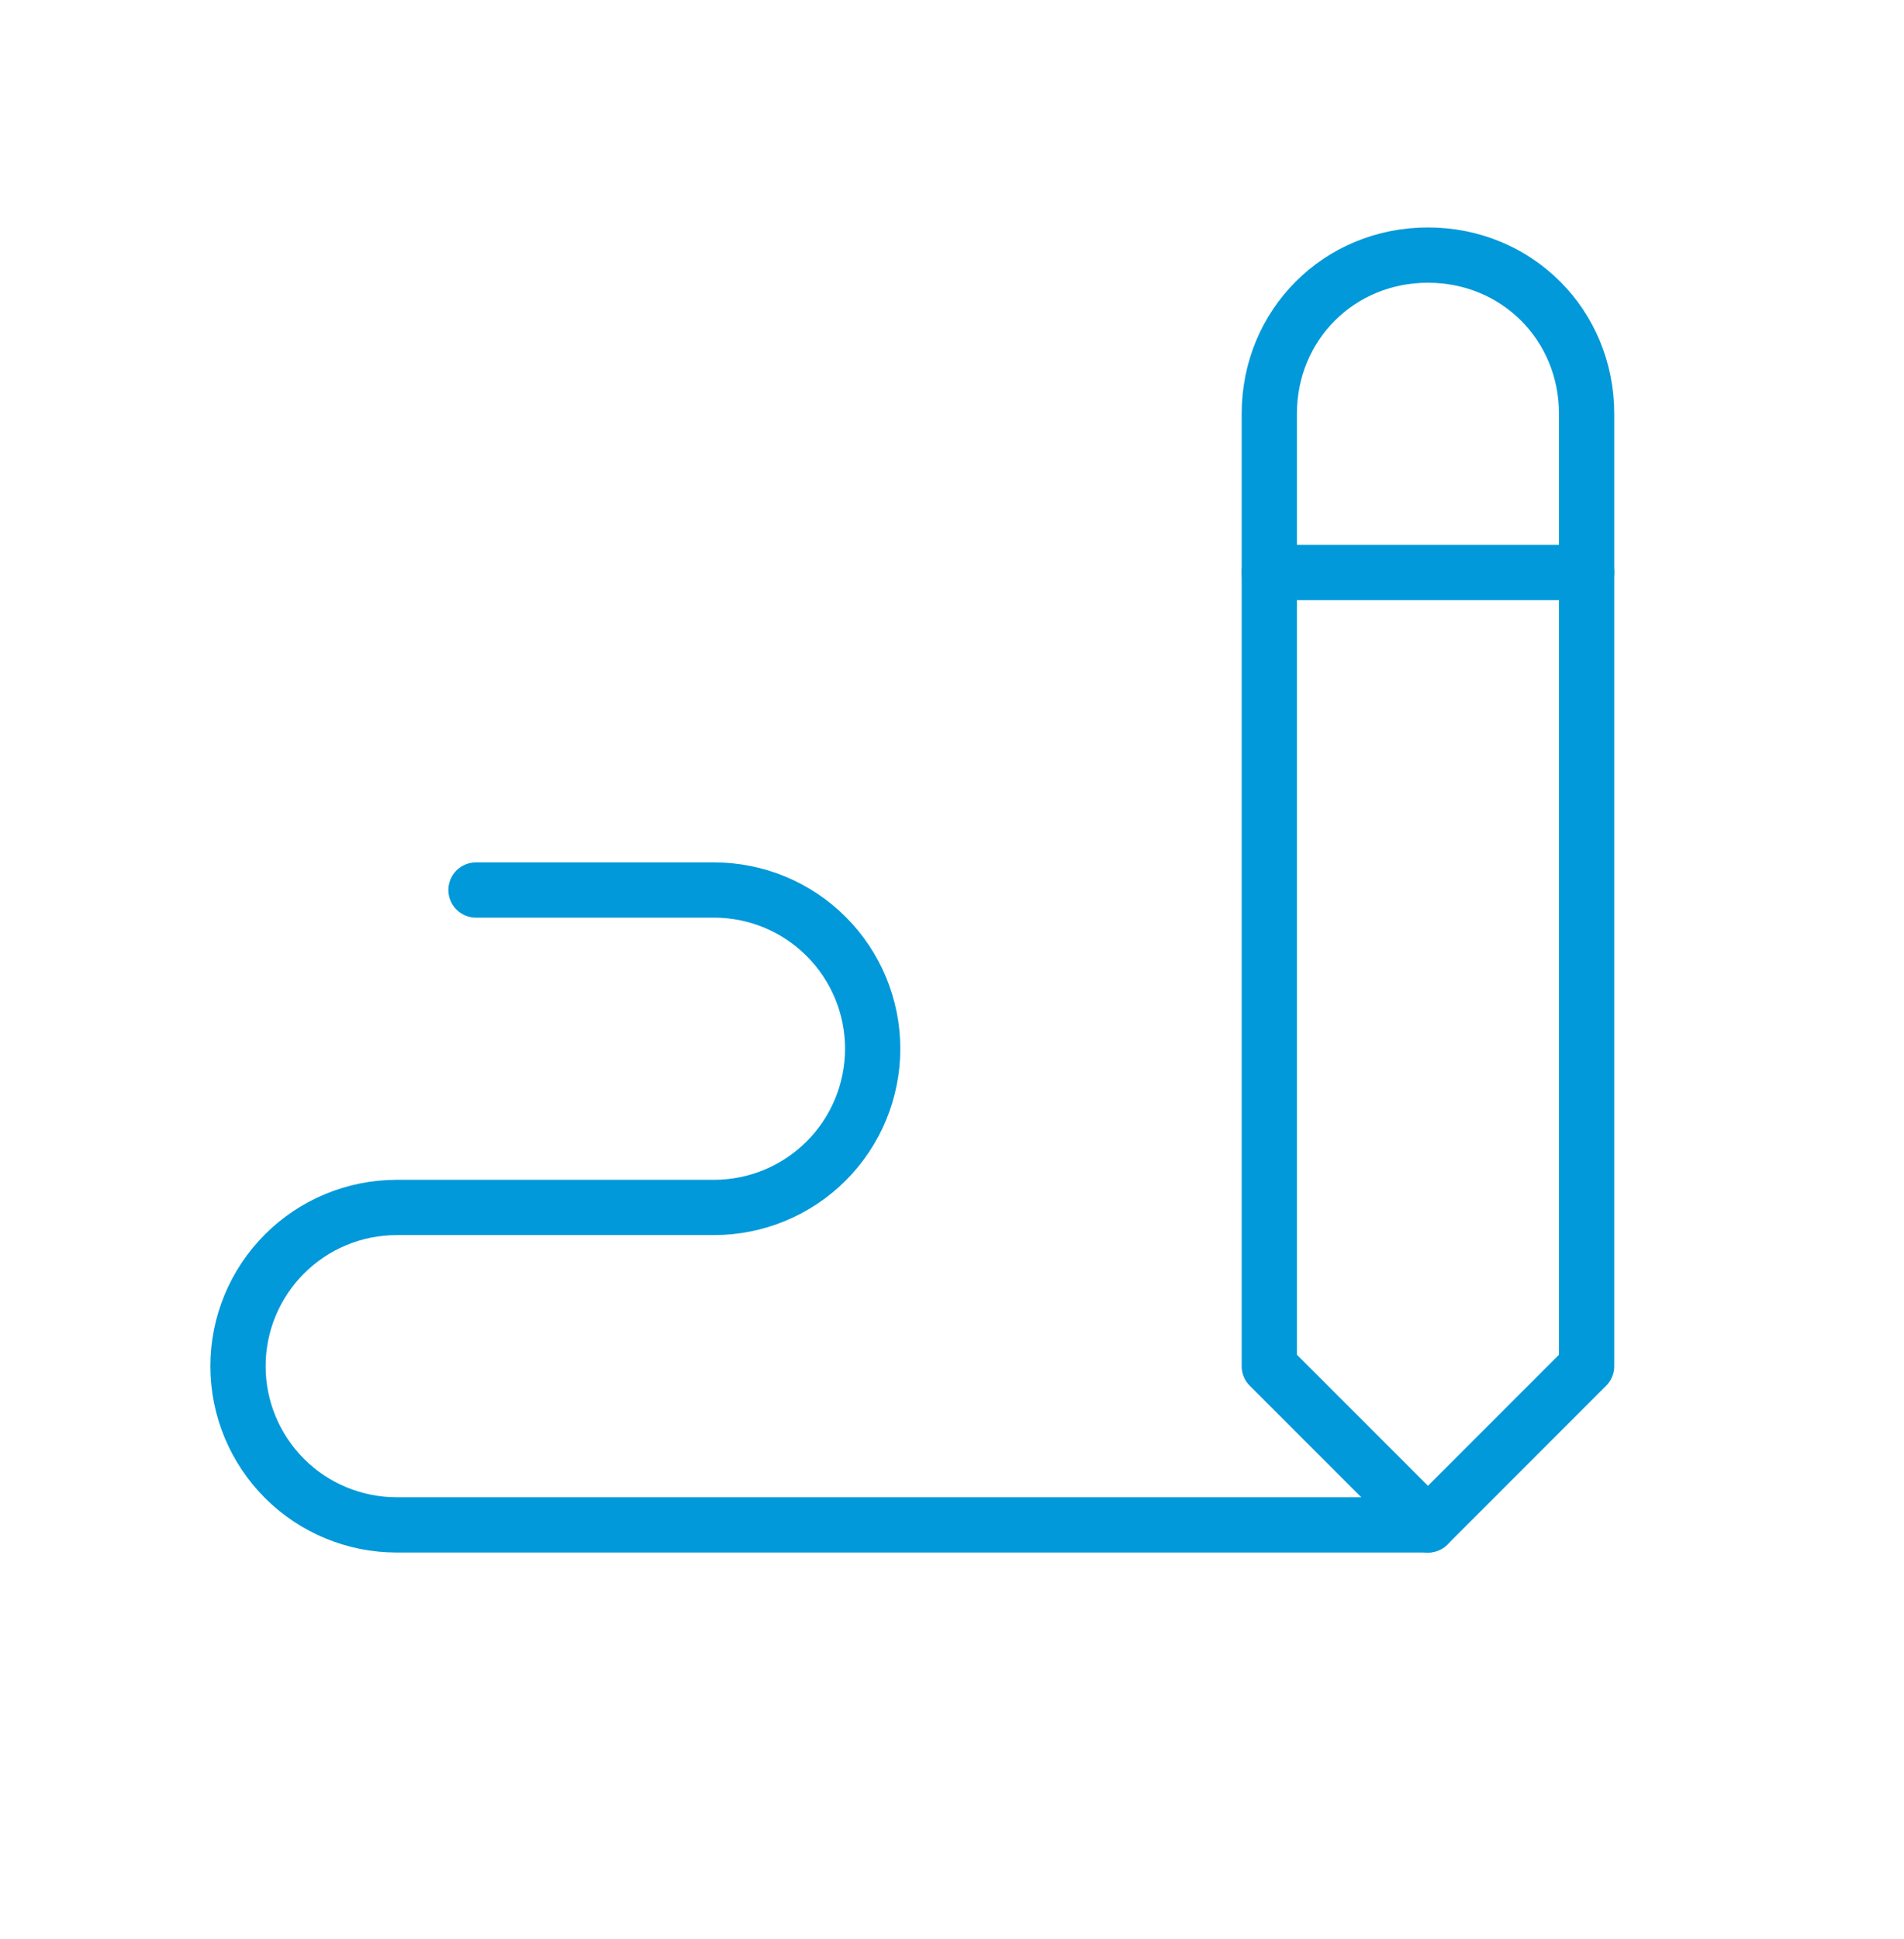
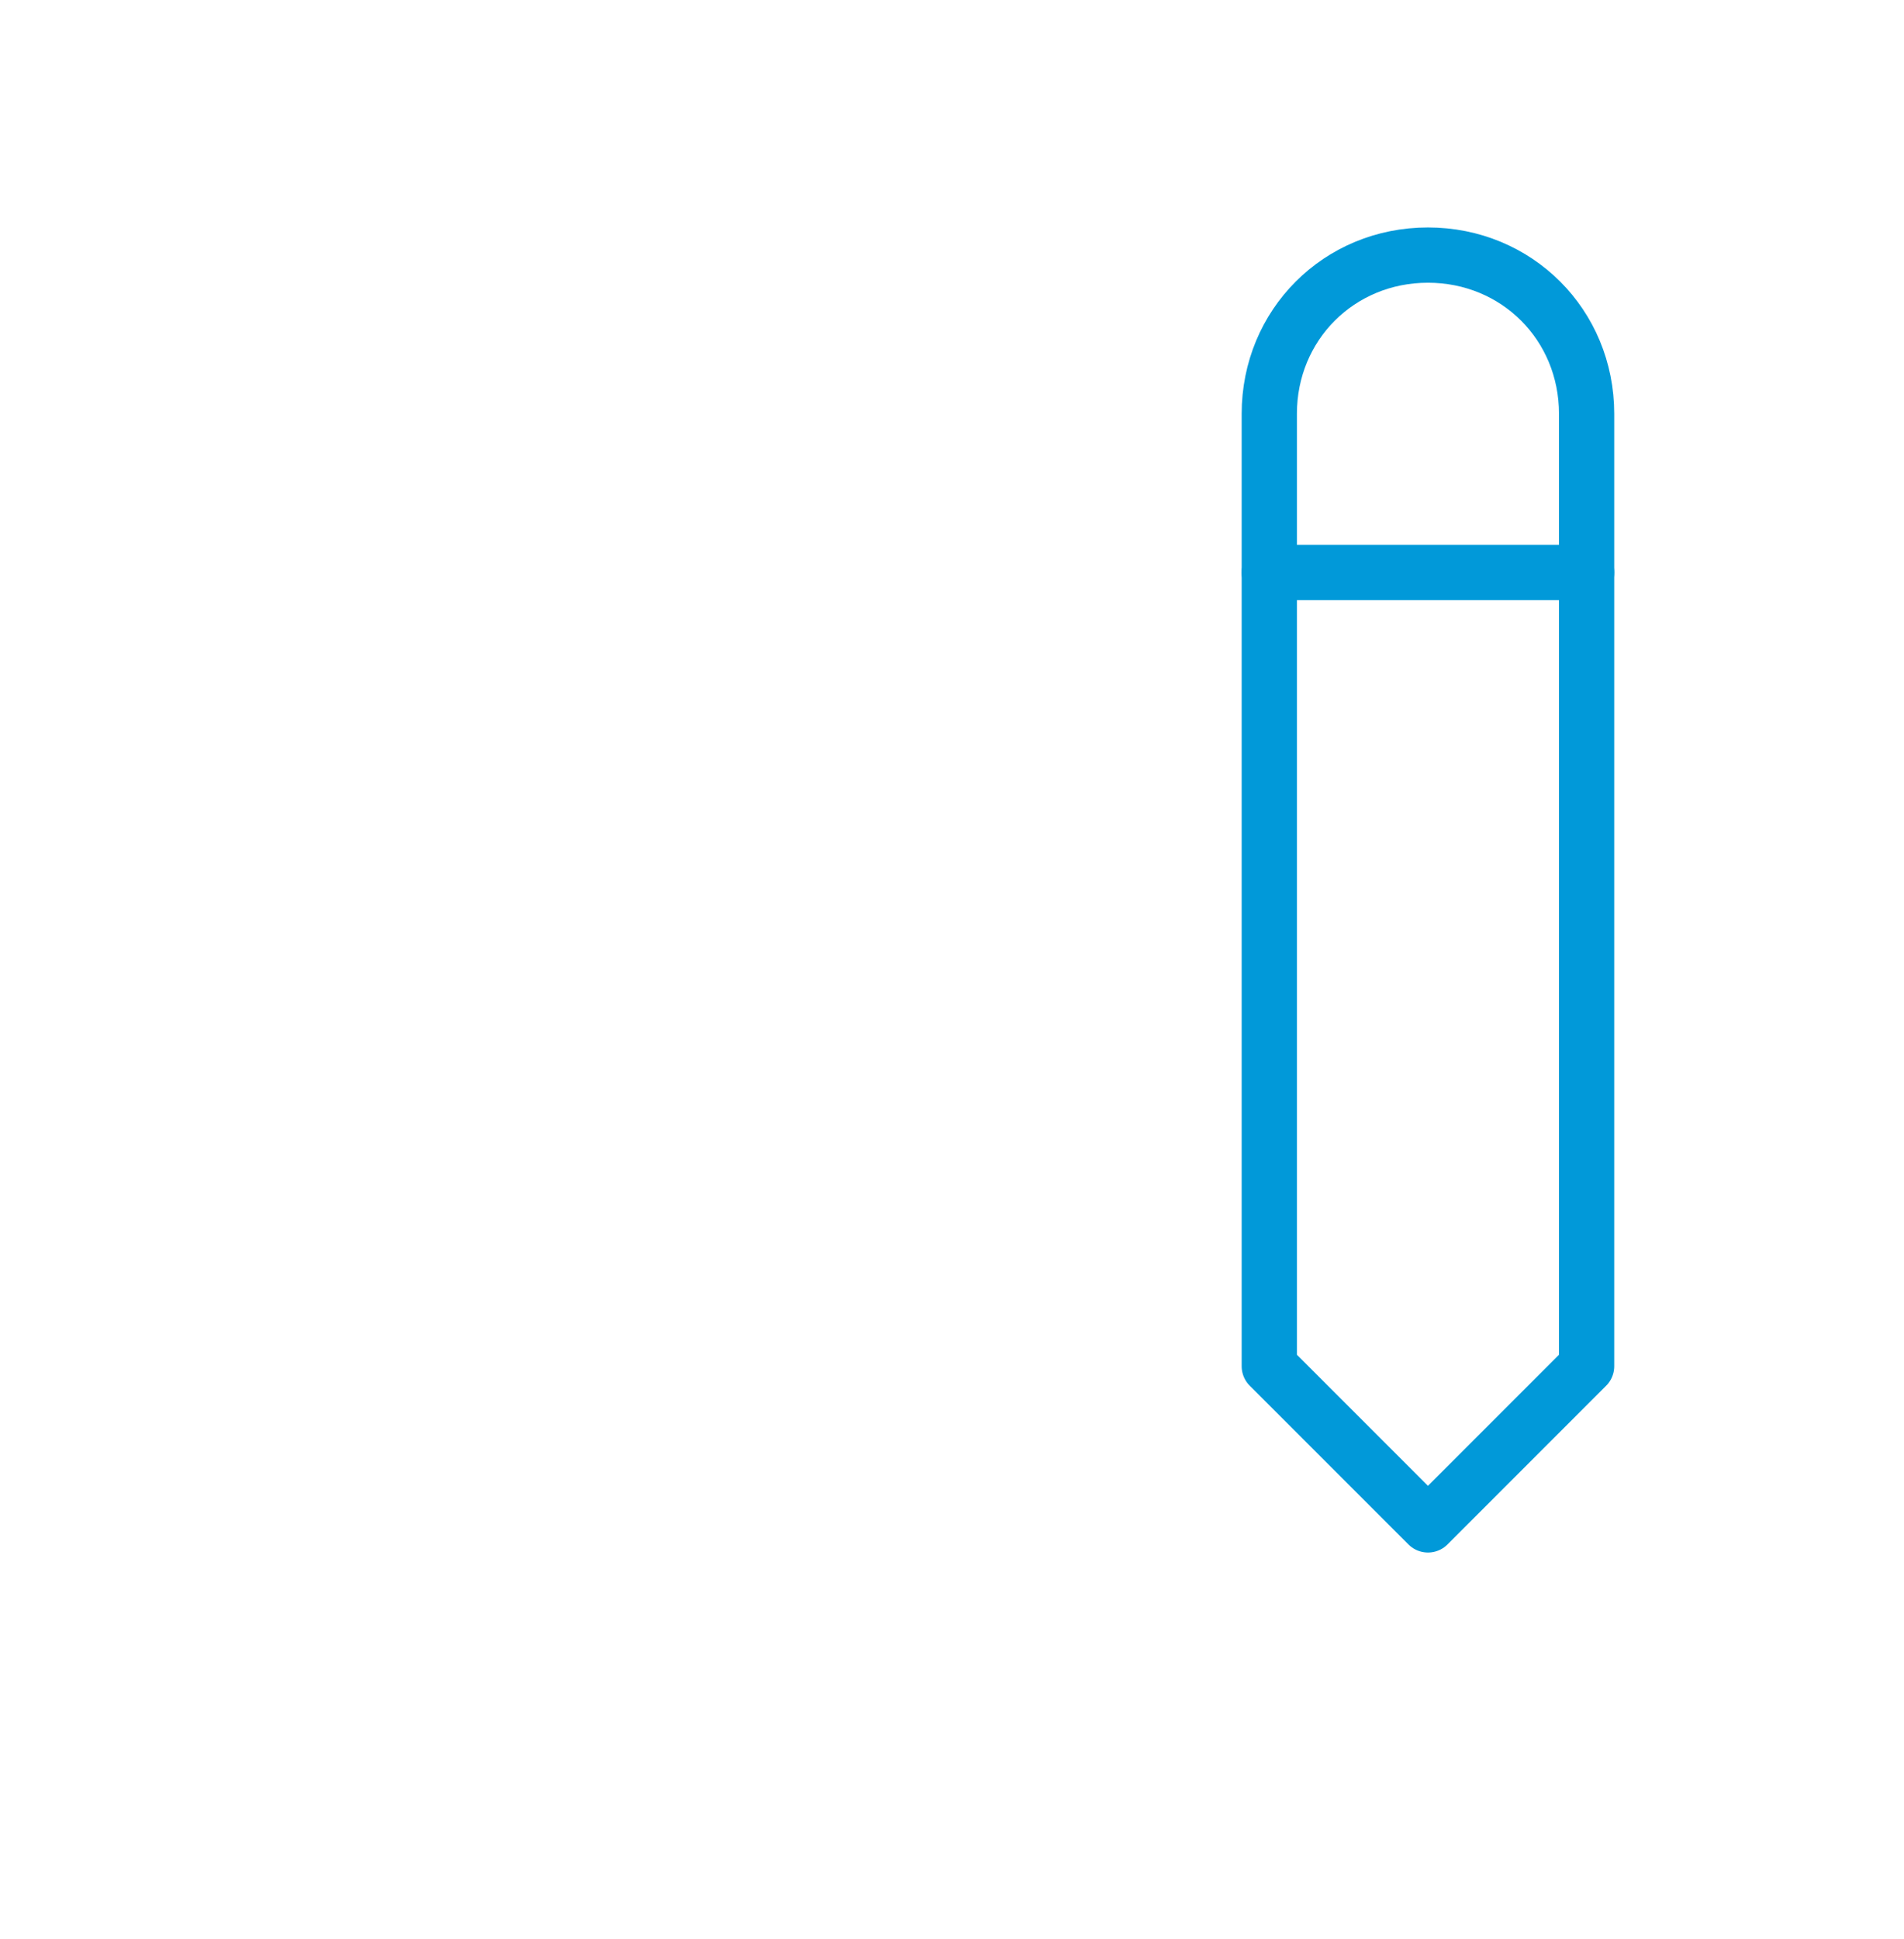
<svg xmlns="http://www.w3.org/2000/svg" width="56" height="57" viewBox="0 0 56 57" fill="none">
  <g clip-path="url(#clip0_1241_1271)">
    <path d="M46.665 40.167V12.167C46.665 9.551 44.614 7.5 41.999 7.5C39.383 7.5 37.332 9.551 37.332 12.167V40.167L41.999 44.833L46.665 40.167Z" stroke="#0199D9" stroke-width="1.625" stroke-linecap="round" stroke-linejoin="round" />
    <path d="M37.332 16.833H46.665" stroke="#0199D9" stroke-width="1.625" stroke-linecap="round" stroke-linejoin="round" />
-     <path d="M42 44.833H11.667C10.429 44.833 9.242 44.342 8.367 43.467C7.492 42.591 7 41.404 7 40.167C7 38.929 7.492 37.742 8.367 36.867C9.242 35.992 10.429 35.5 11.667 35.5H21C22.238 35.5 23.425 35.008 24.3 34.133C25.175 33.258 25.667 32.071 25.667 30.833C25.667 29.596 25.175 28.409 24.3 27.534C23.425 26.658 22.238 26.167 21 26.167H14" stroke="#0199D9" stroke-width="1.625" stroke-linecap="round" stroke-linejoin="round" />
  </g>
  <defs>
    <clipPath id="clip0_1241_1271">
      <rect width="56" height="56" fill="white" transform="translate(0 0.5)" />
    </clipPath>
  </defs>
</svg>